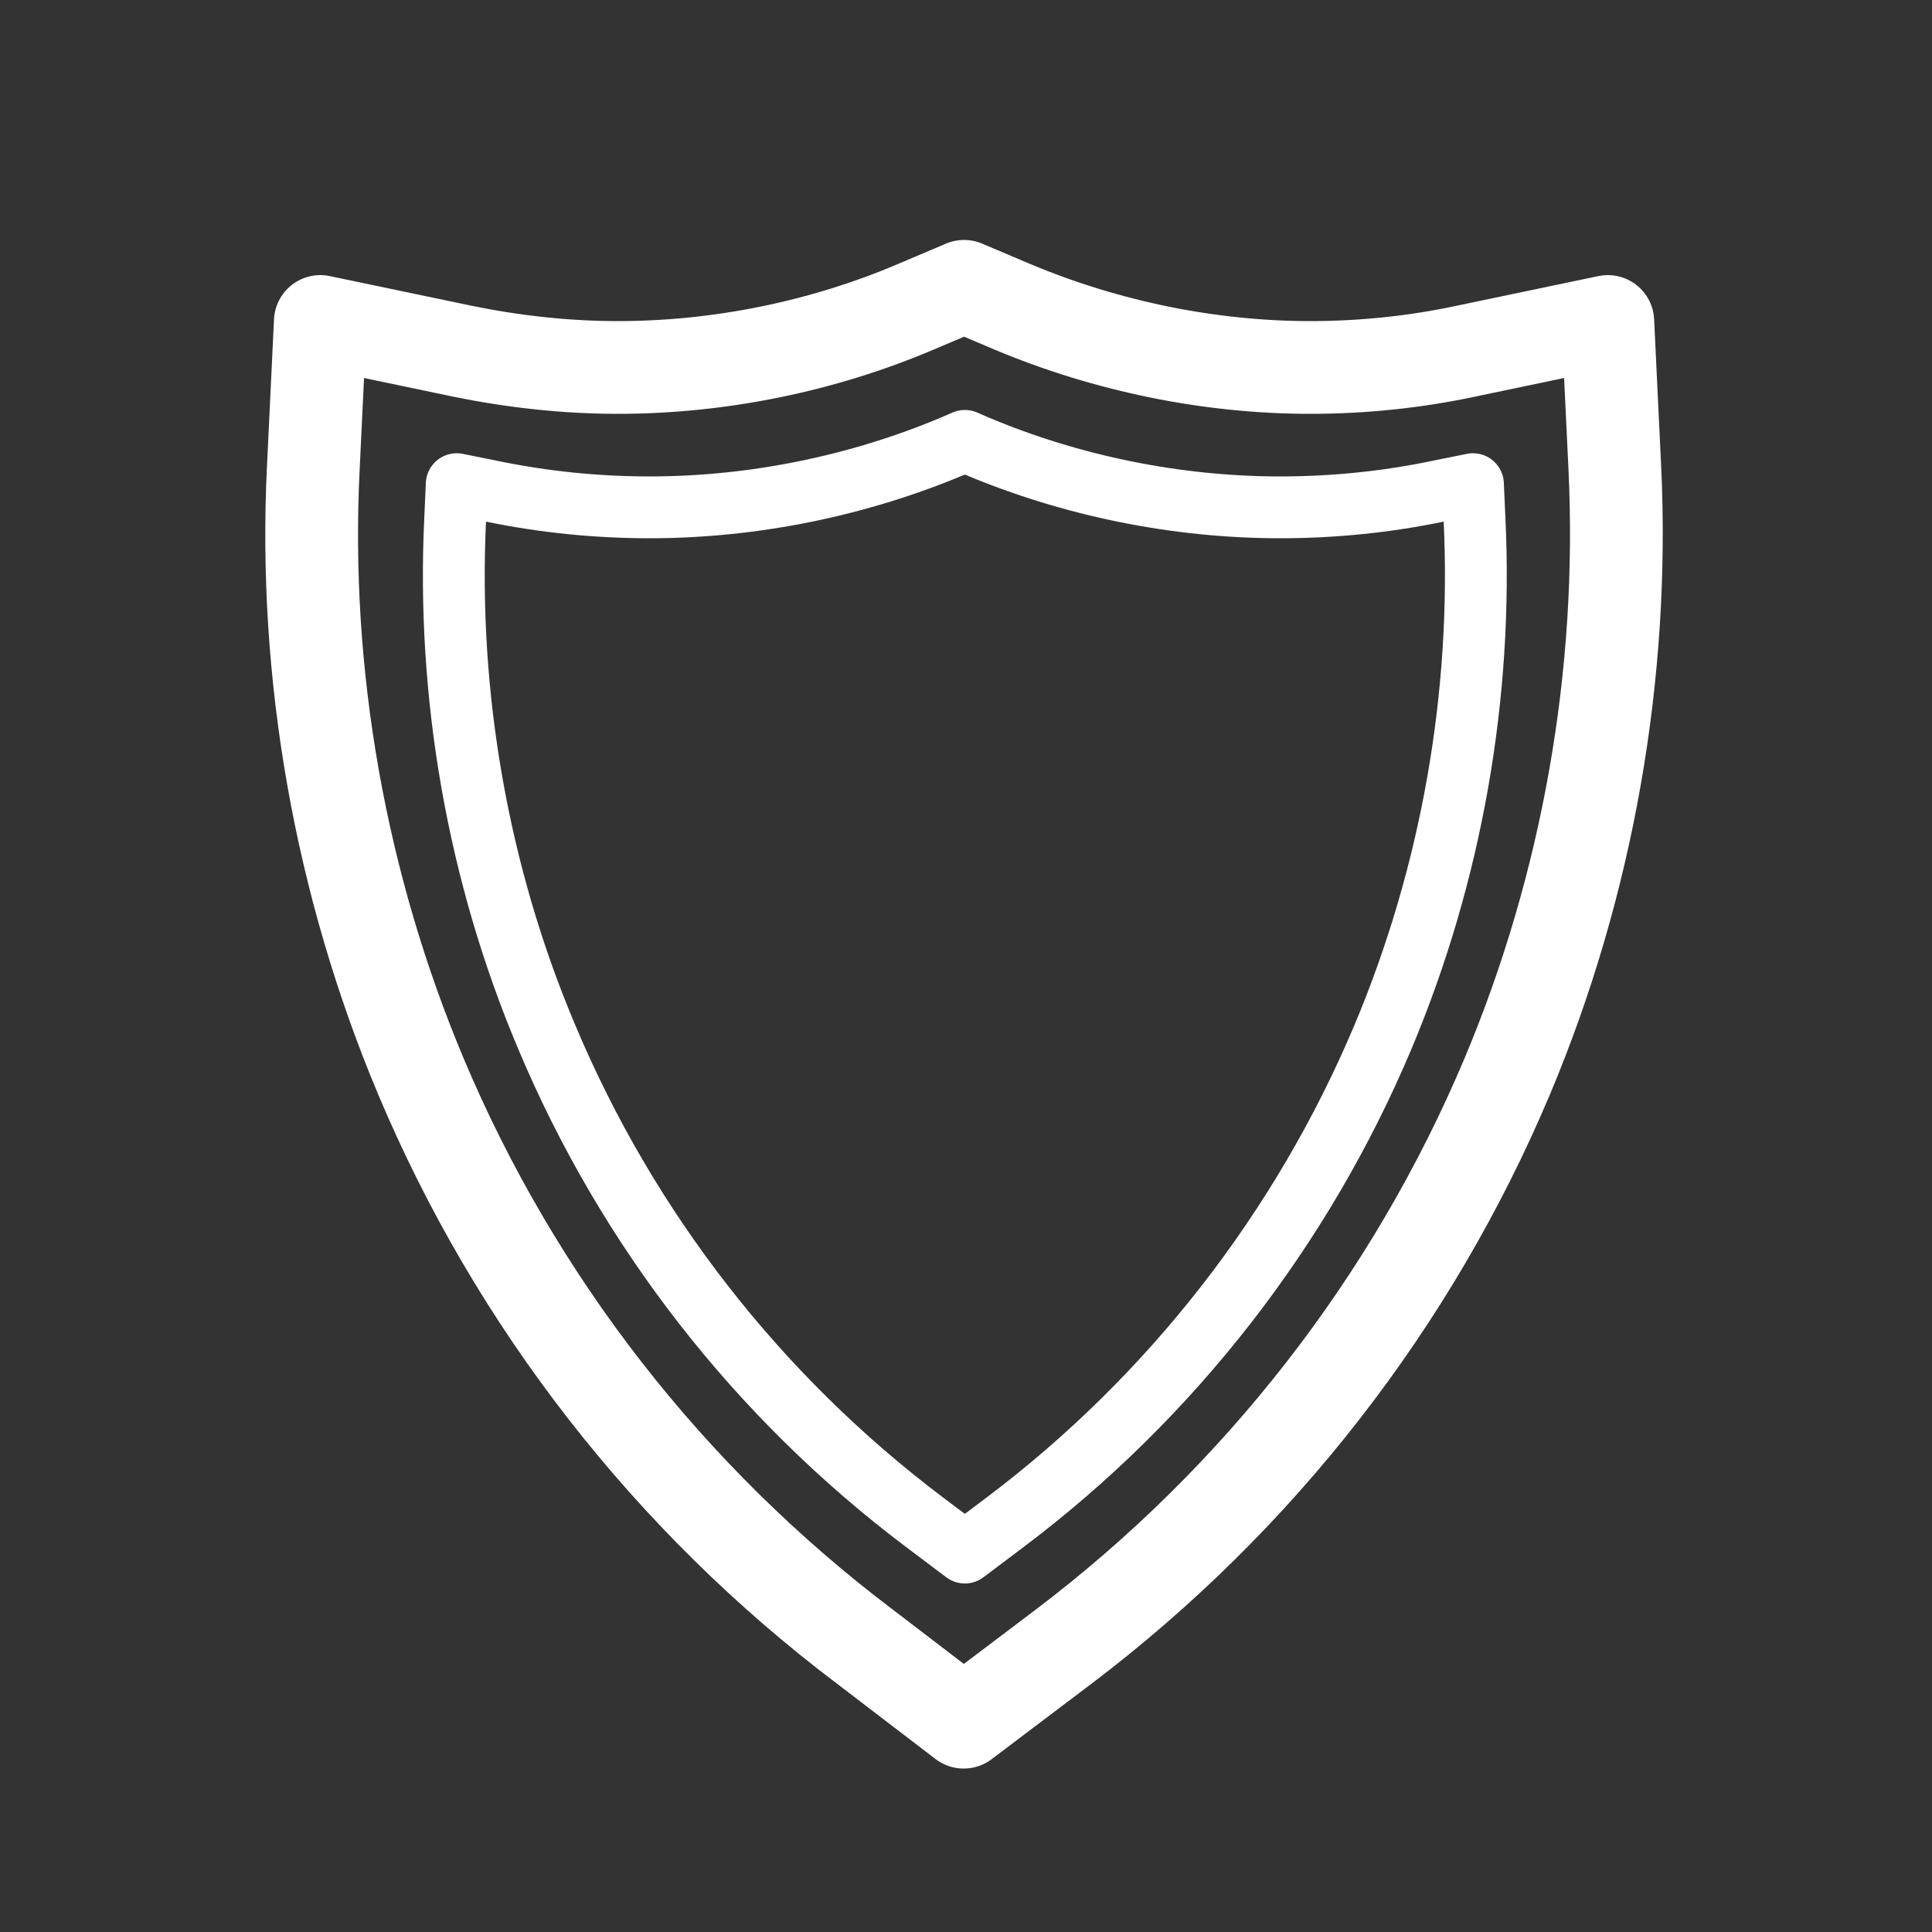
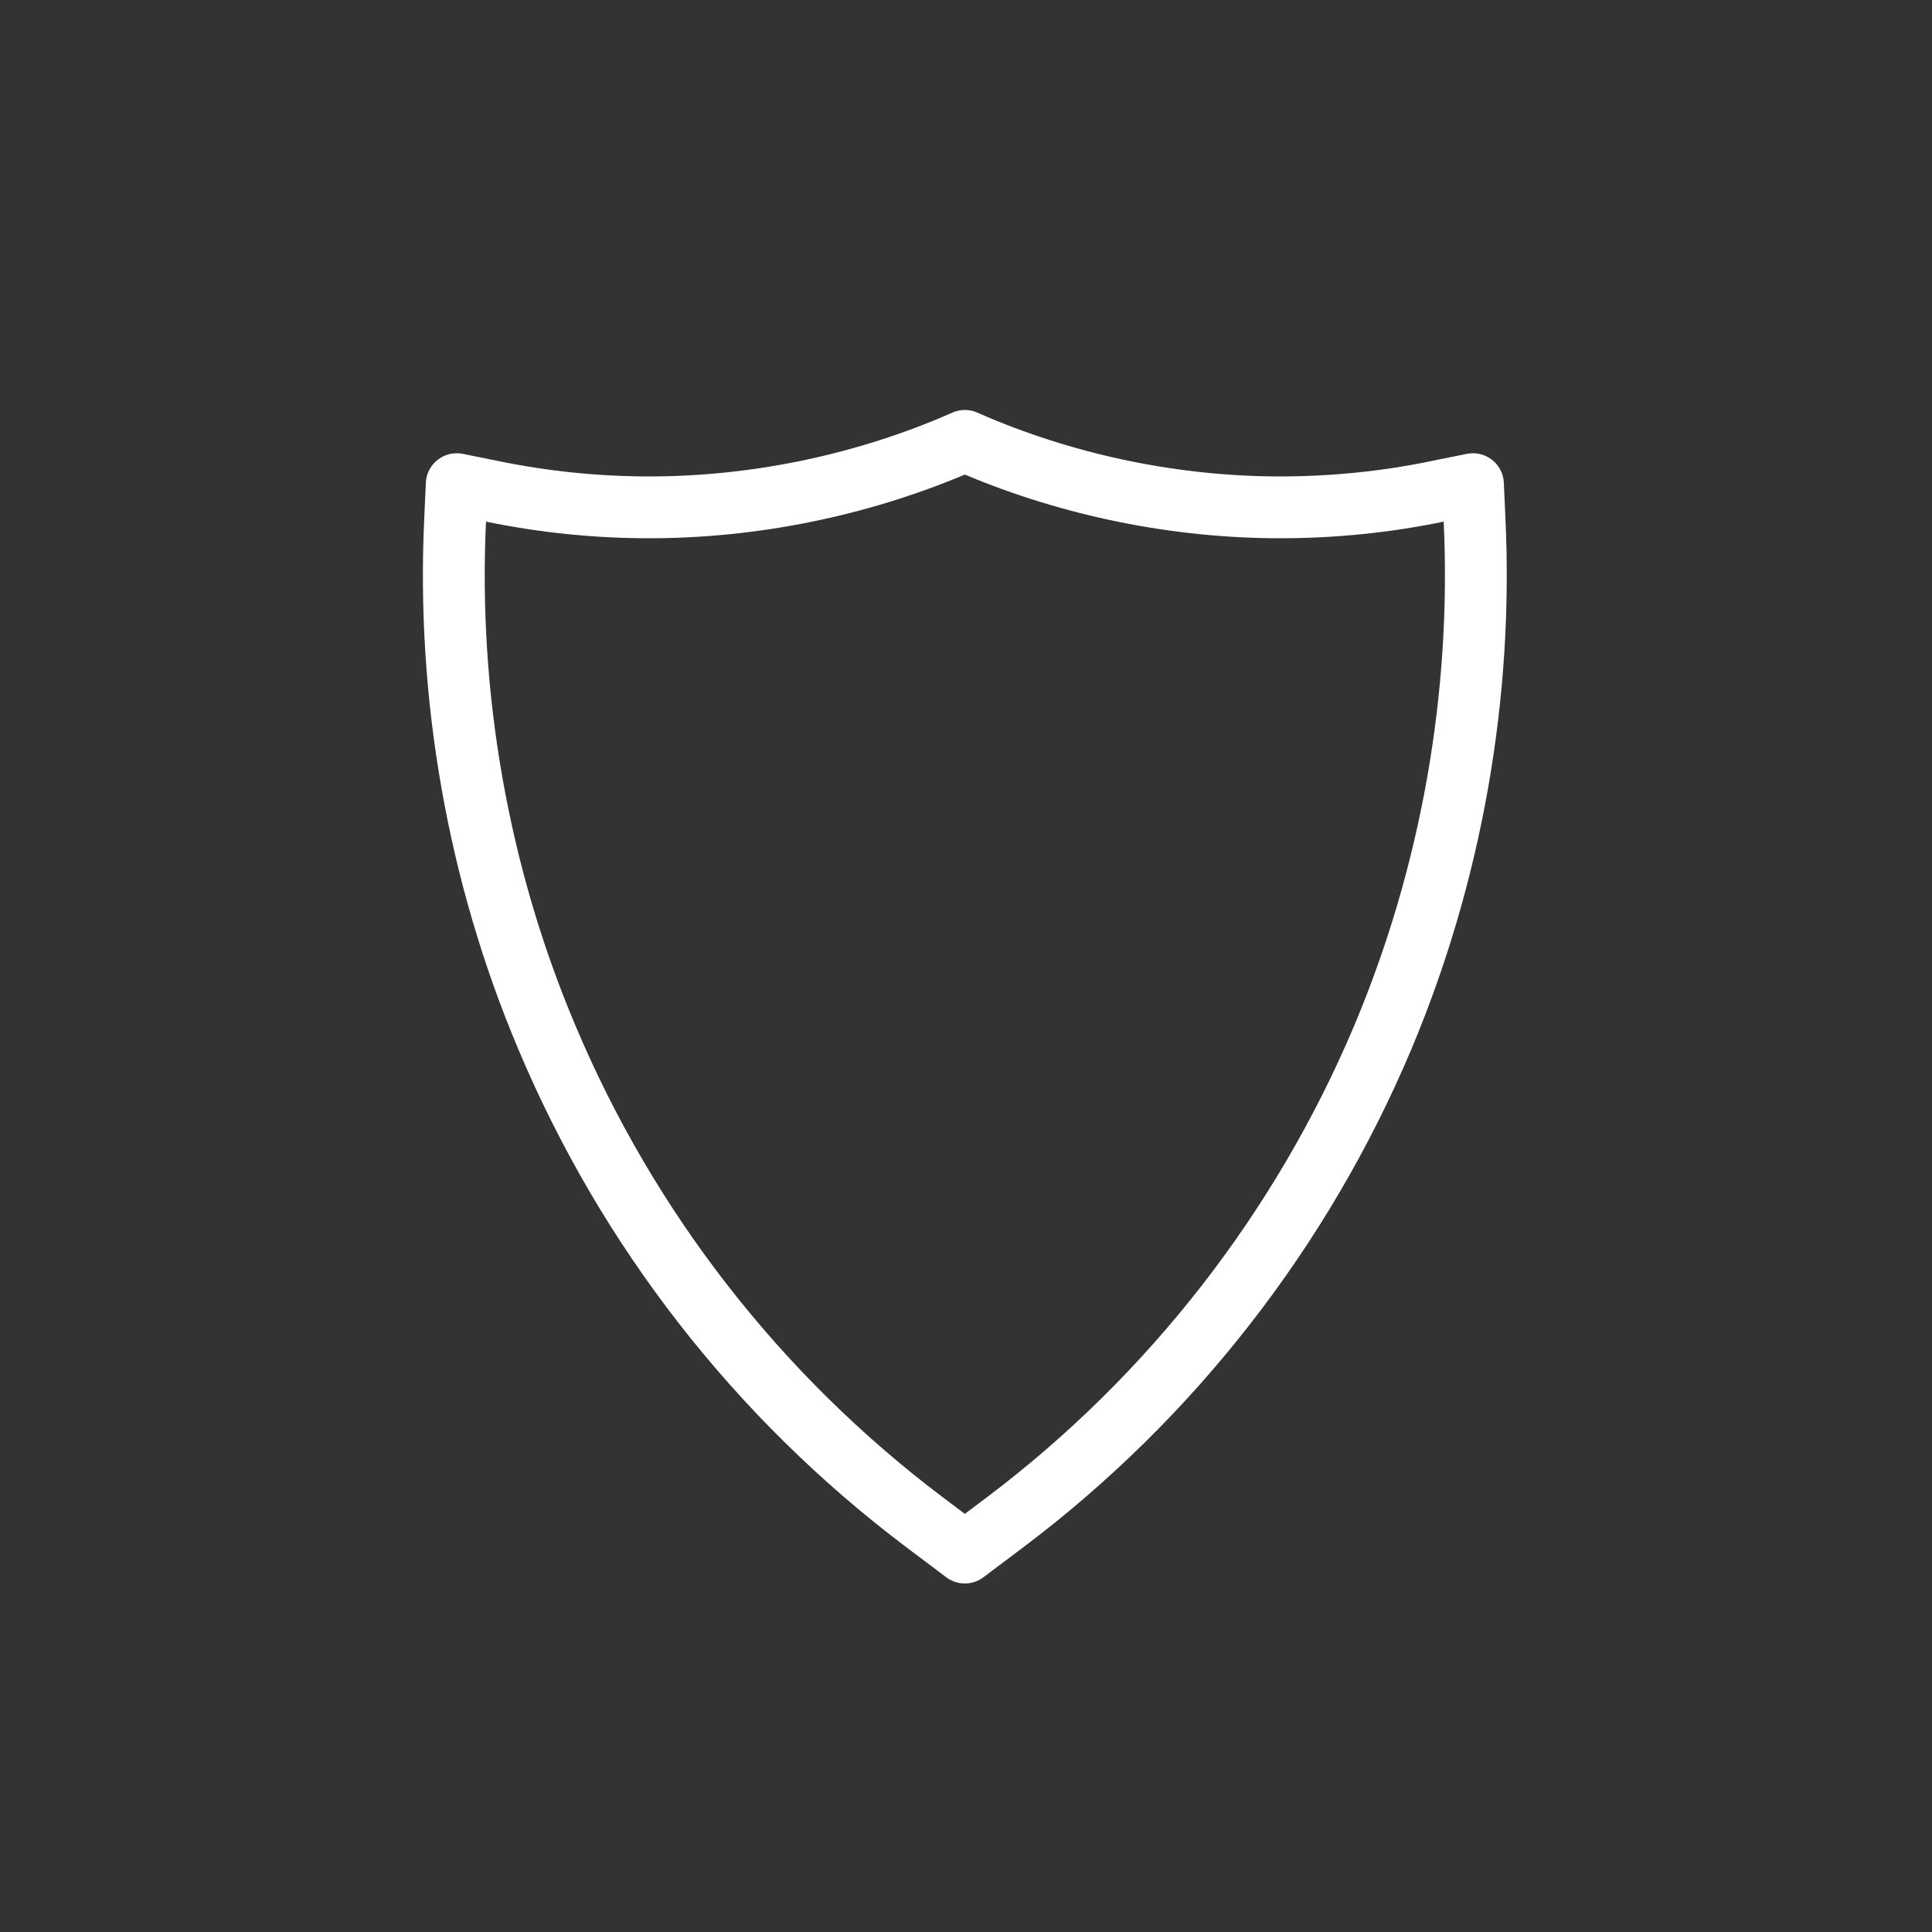
<svg xmlns="http://www.w3.org/2000/svg" version="1.1" id="Layer_1" x="0px" y="0px" viewBox="0 0 500 500" style="enable-background:new 0 0 500 500;" xml:space="preserve">
  <rect x="0" y="0" width="500" height="500" fill="#333333" stroke="none" />
  <style type="text/css">
	.st0{fill:none;stroke:#FFFFFF;stroke-width:24;stroke-linecap:round;stroke-linejoin:round;stroke-miterlimit:10;}
	.st1{fill:none;stroke:#FFFFFF;stroke-width:16;stroke-linecap:round;stroke-linejoin:round;stroke-miterlimit:10;}
</style>
-   <path class="st0" d="M223.9,426.2C173.3,388,133.5,337,108.9,278.5c-20.8-49.5-30.5-104-27.8-157.7l1.8-37.6l36.8,7.7  c13.2,2.7,26.8,4.2,40.2,4.2c26.2,0,52.9-5.4,77.1-15.7l12.5-5.3l12.5,5.3c24.3,10.2,51,15.7,77.1,15.7c13.5,0,27.1-1.4,40.2-4.2  l36.8-7.7l1.8,37.6c2.6,53.7-7,108.2-27.8,157.7c-24.6,58.4-64.3,109.4-114.9,147.7l-25.8,19.5L223.9,426.2z" />
  <path class="st1" d="M117.8,134.3c-2.2,45.6,5.9,92,23.7,134.1c20.9,49.7,54.6,93,97.7,125.5l10.5,7.9l10.5-7.9  c43-32.4,76.8-75.9,97.7-125.5c17.7-42.1,25.9-88.4,23.7-134.1l-0.4-9l-8.9,1.8c-13.4,2.8-27.2,4.2-41,4.2  c-26.7,0-53.9-5.5-78.6-15.9l-3-1.3l-3,1.3c-24.7,10.4-51.9,15.9-78.6,15.9c-13.8,0-27.5-1.4-41-4.2l-8.9-1.8L117.8,134.3z" />
</svg>